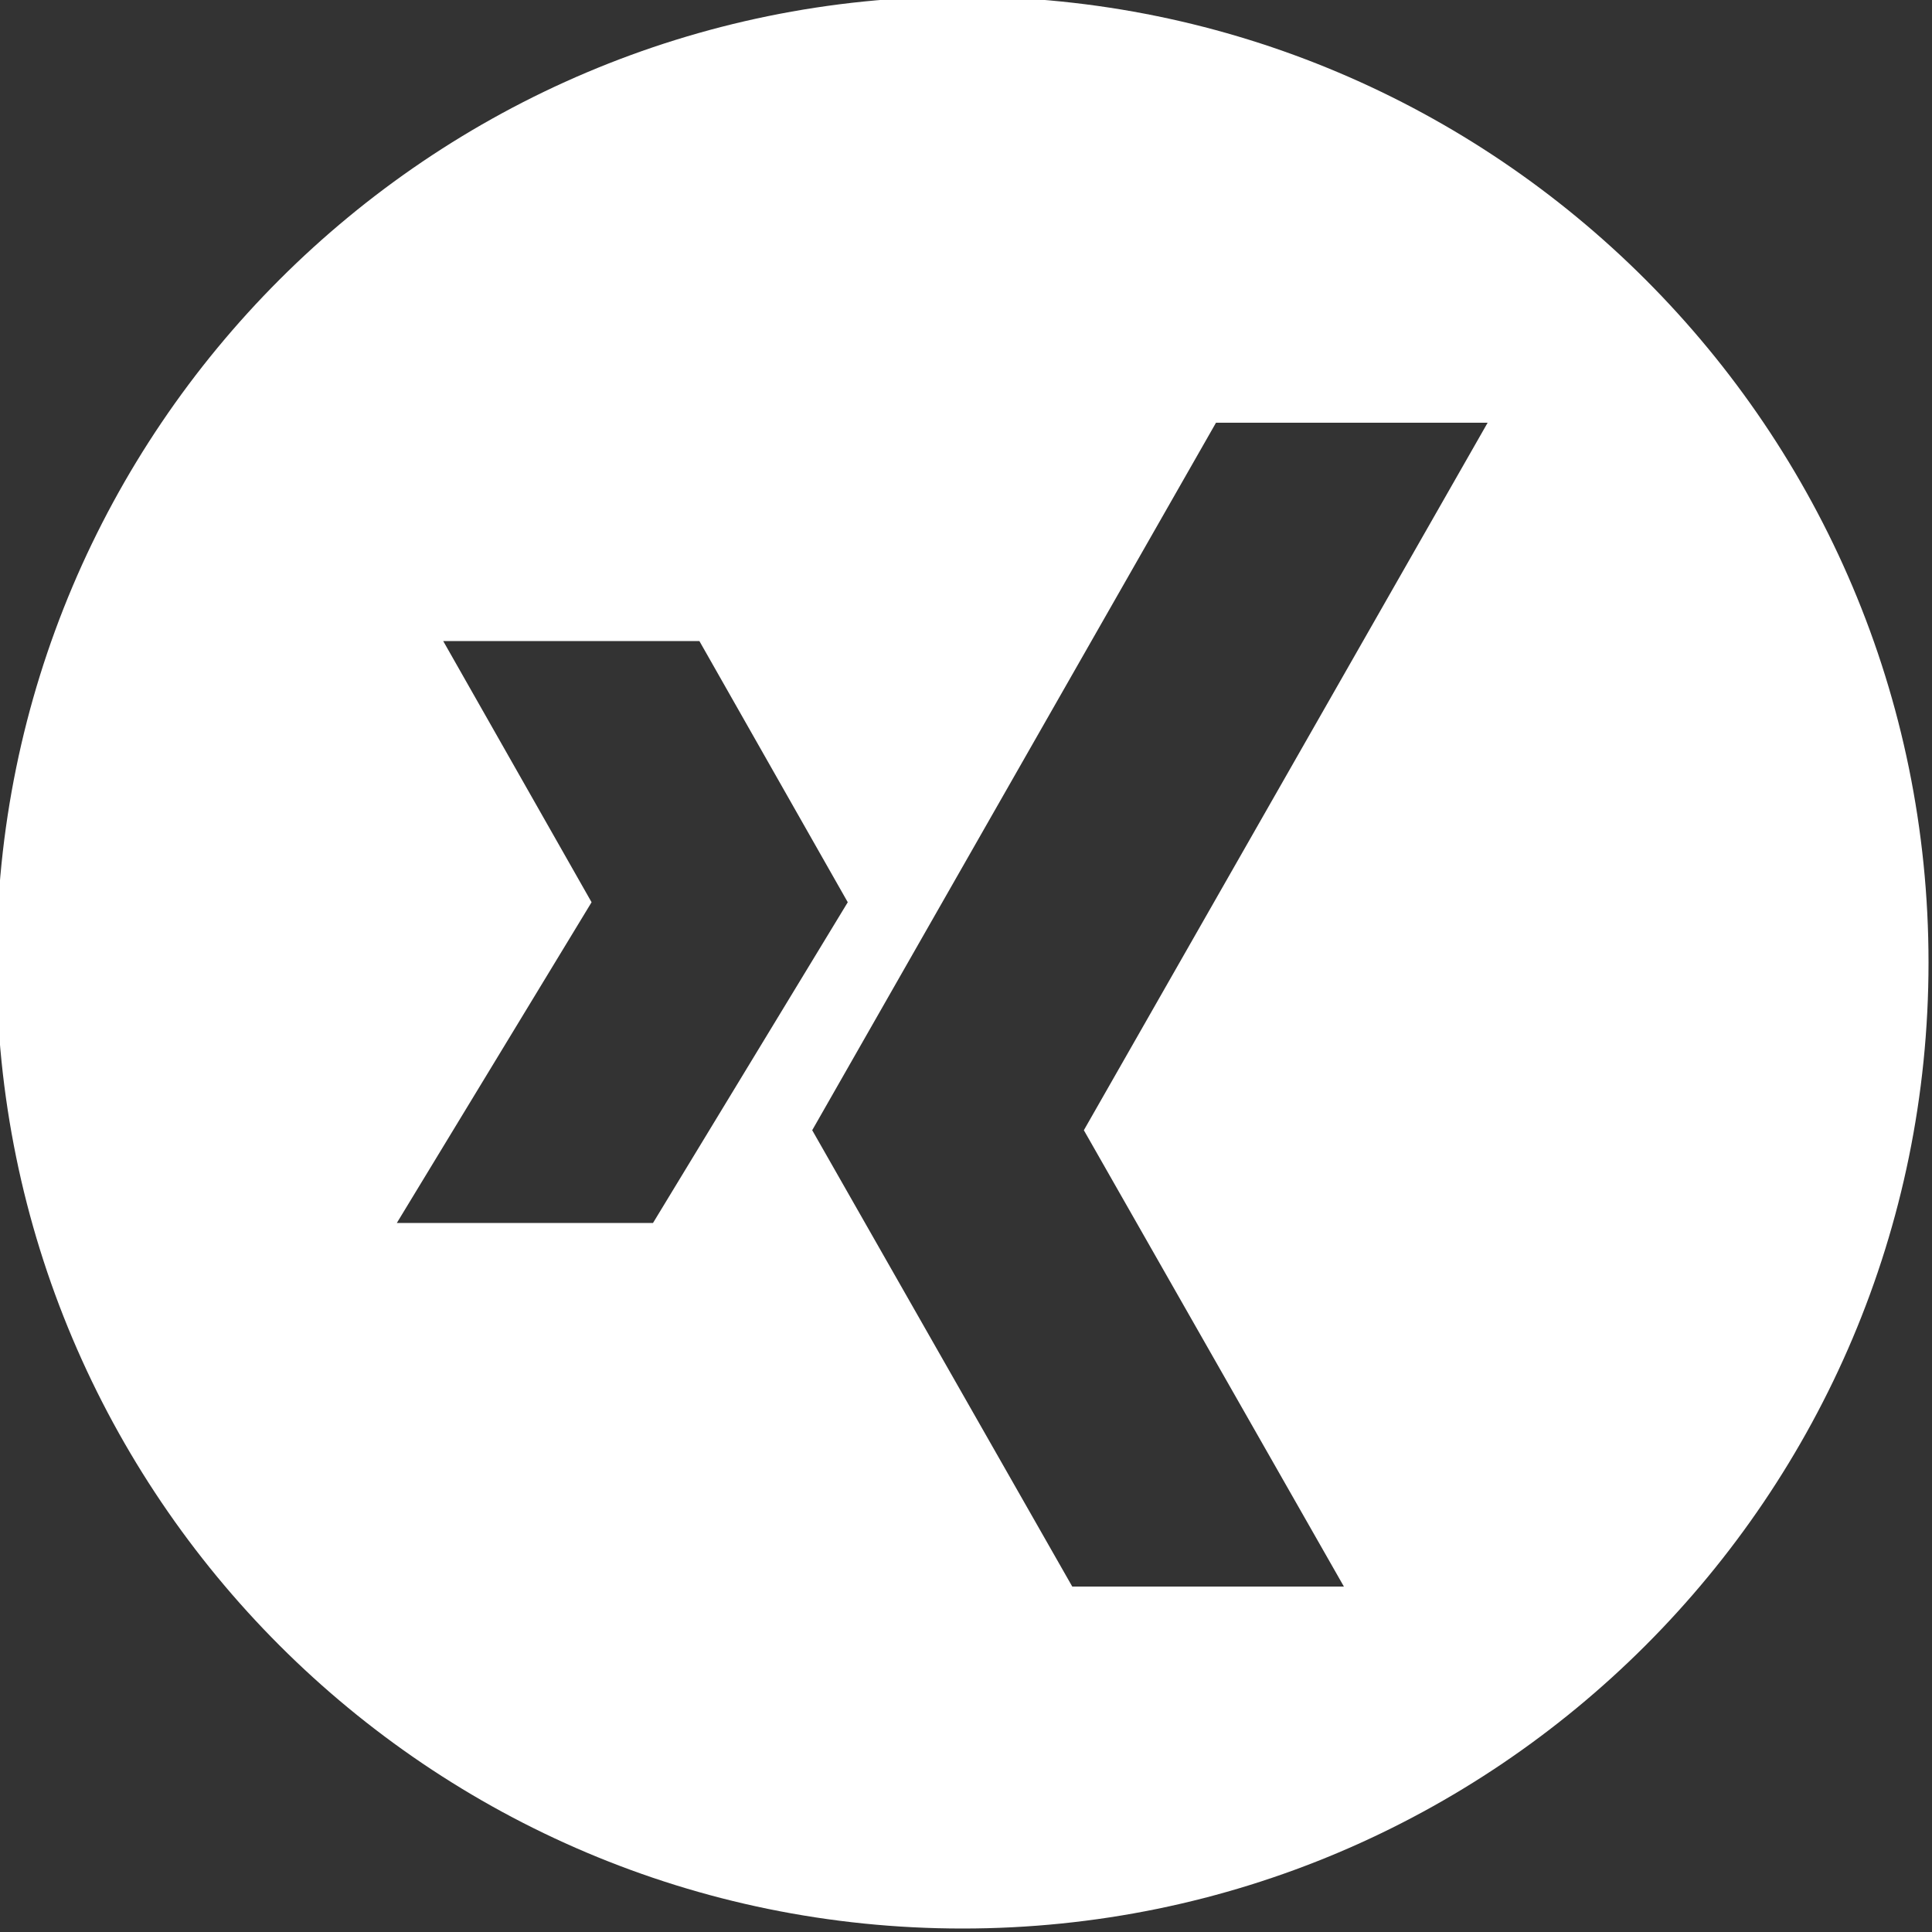
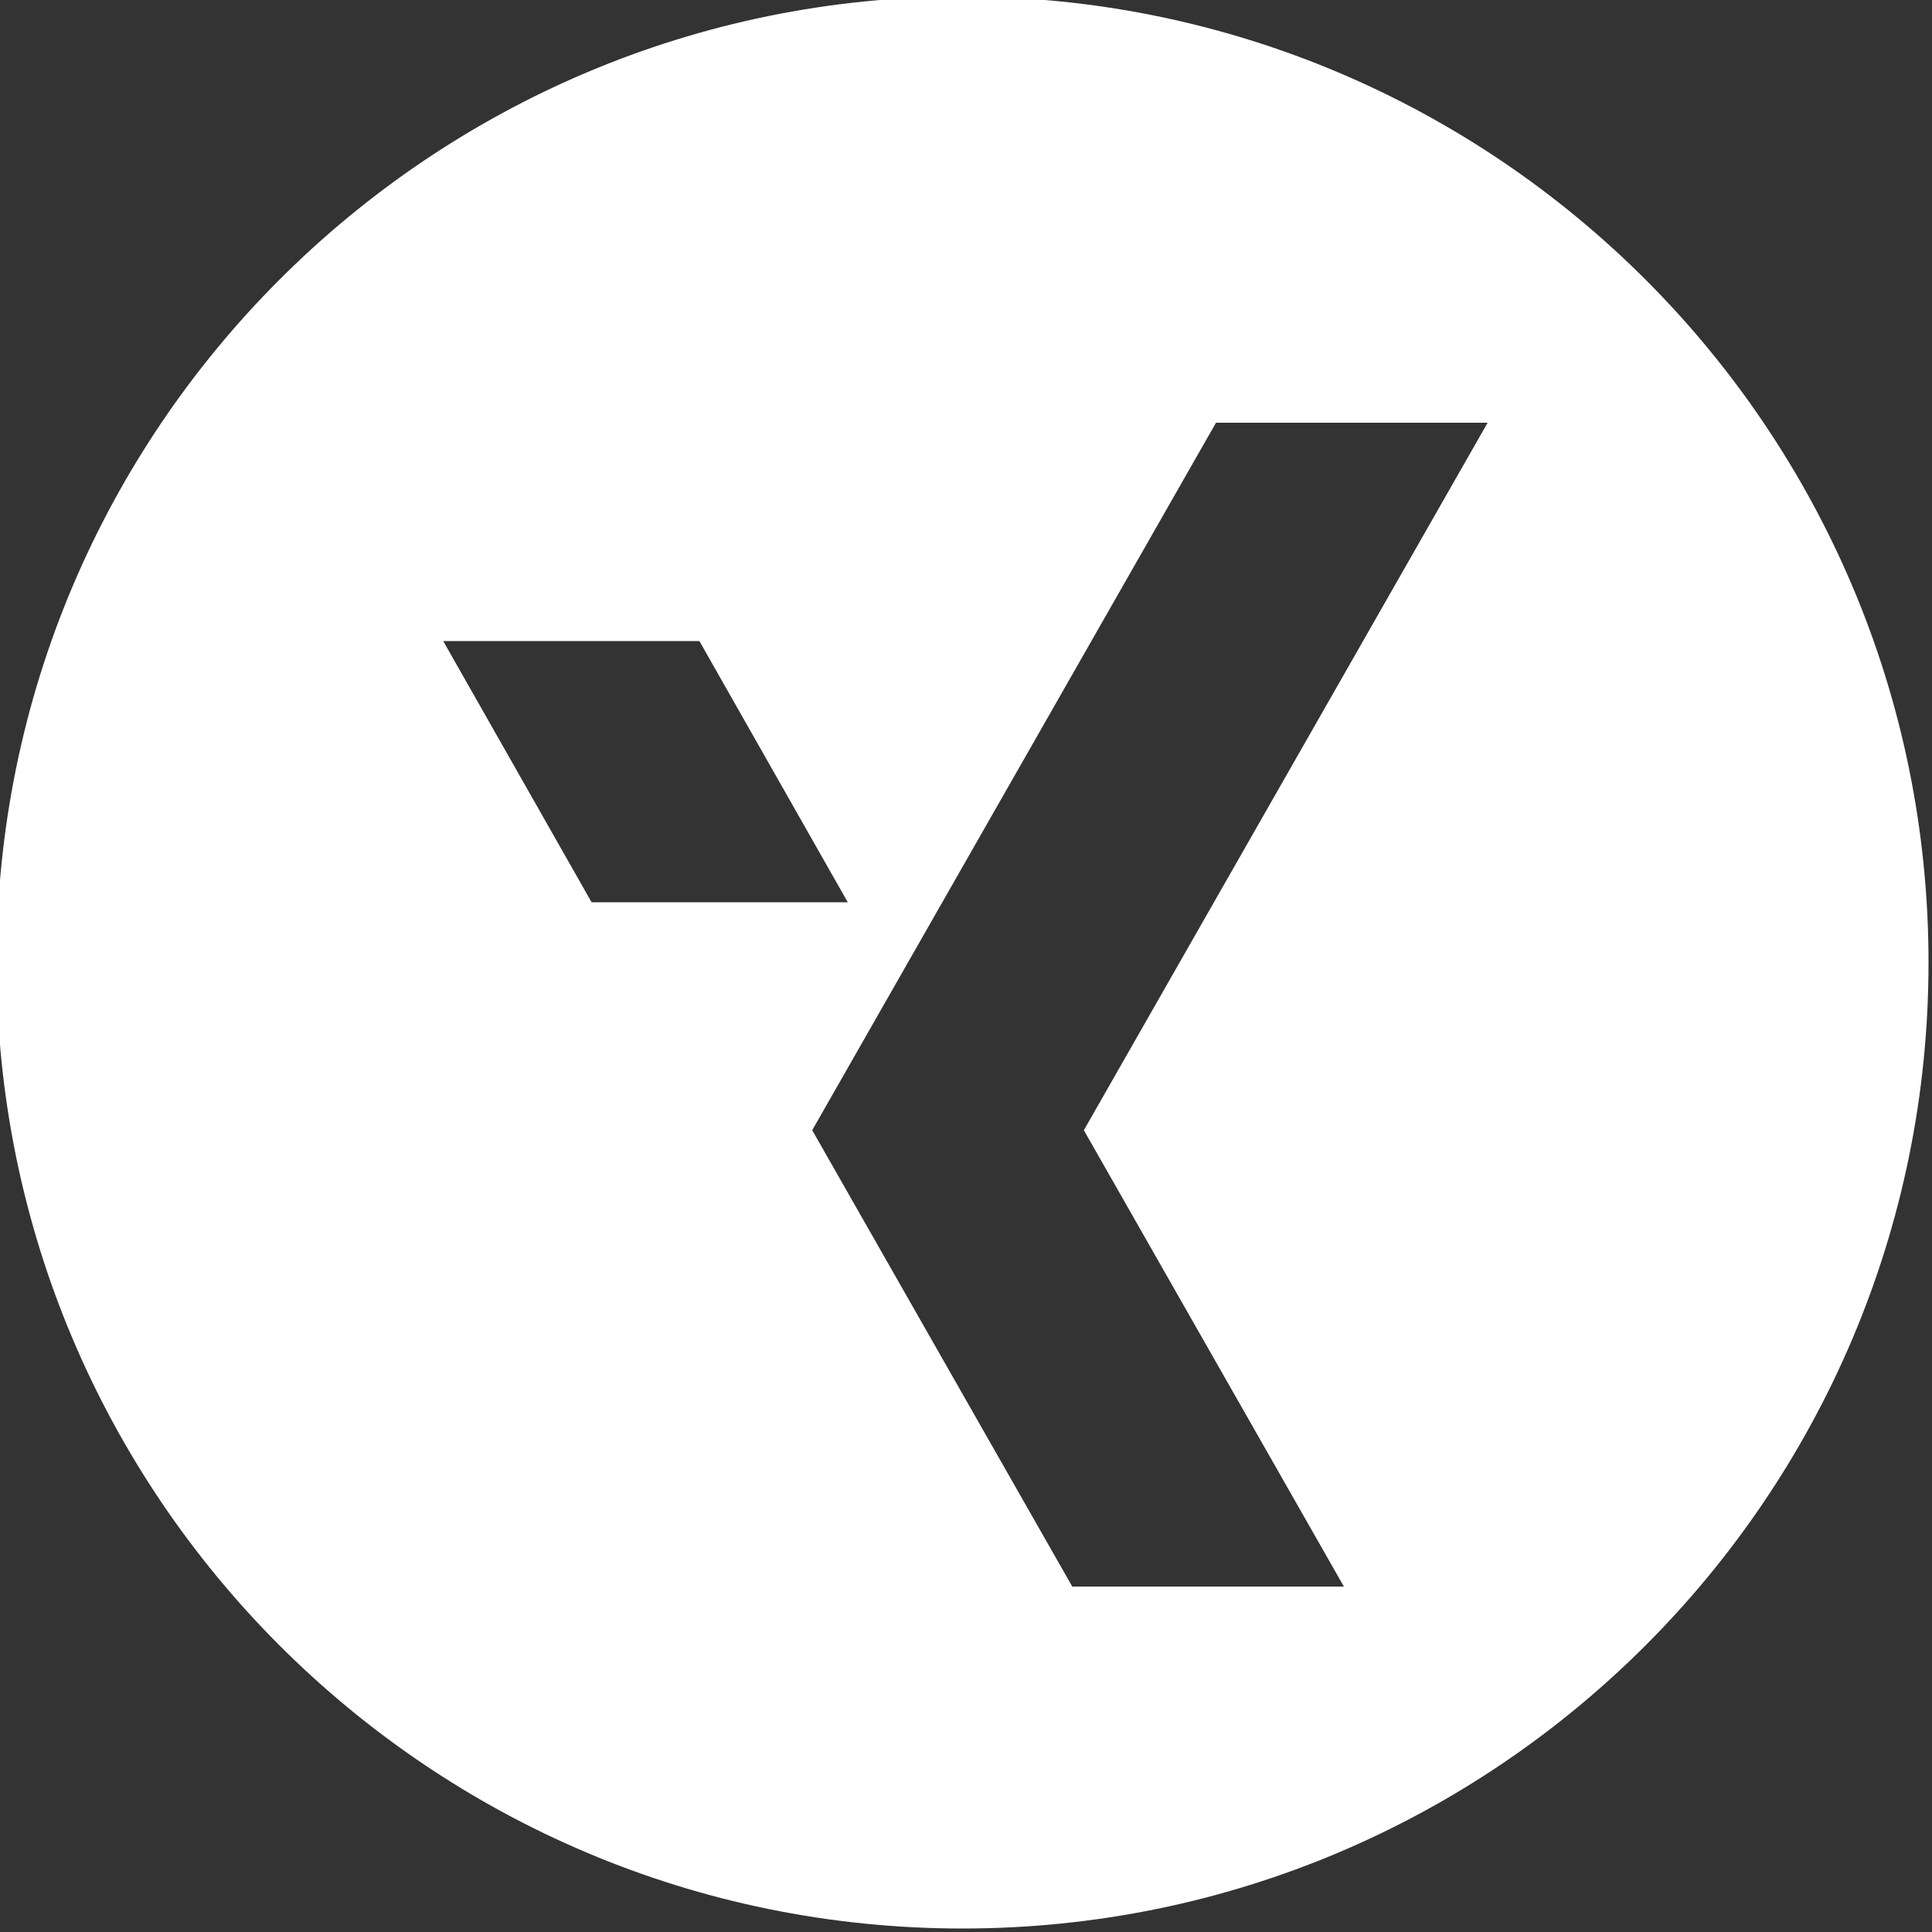
<svg xmlns="http://www.w3.org/2000/svg" version="1.1" id="Ebene_1" x="0px" y="0px" viewBox="0 0 50 50" style="enable-background:new 0 0 50 50;" xml:space="preserve">
  <rect x="0" y="0" width="50" height="50" fill="#333333" stroke="none" />
  <style type="text/css">
	.st0{fill:#C54C00;}
	.st1{clip-path:url(#SVGID_2_);fill:#1D1D1B;}
	.st2{fill:#FFFFFF;}
	.st3{fill:#C1272D;}
</style>
-   <path class="st2" d="M24.91-0.09c-13.8,0-25,11.2-25,25s11.2,25,25,25s25-11.2,25-25S38.71-0.09,24.91-0.09z M10.27,31.65l5.04-8.3  l-3.84-6.76h6.63l3.84,6.76l-5.04,8.3H10.27z M34.78,41.06h-7.03l-6.73-11.81l10.45-18.31h7.03L28.05,29.25L34.78,41.06z" />
+   <path class="st2" d="M24.91-0.09c-13.8,0-25,11.2-25,25s11.2,25,25,25s25-11.2,25-25S38.71-0.09,24.91-0.09z M10.27,31.65l5.04-8.3  l-3.84-6.76h6.63l3.84,6.76H10.27z M34.78,41.06h-7.03l-6.73-11.81l10.45-18.31h7.03L28.05,29.25L34.78,41.06z" />
</svg>